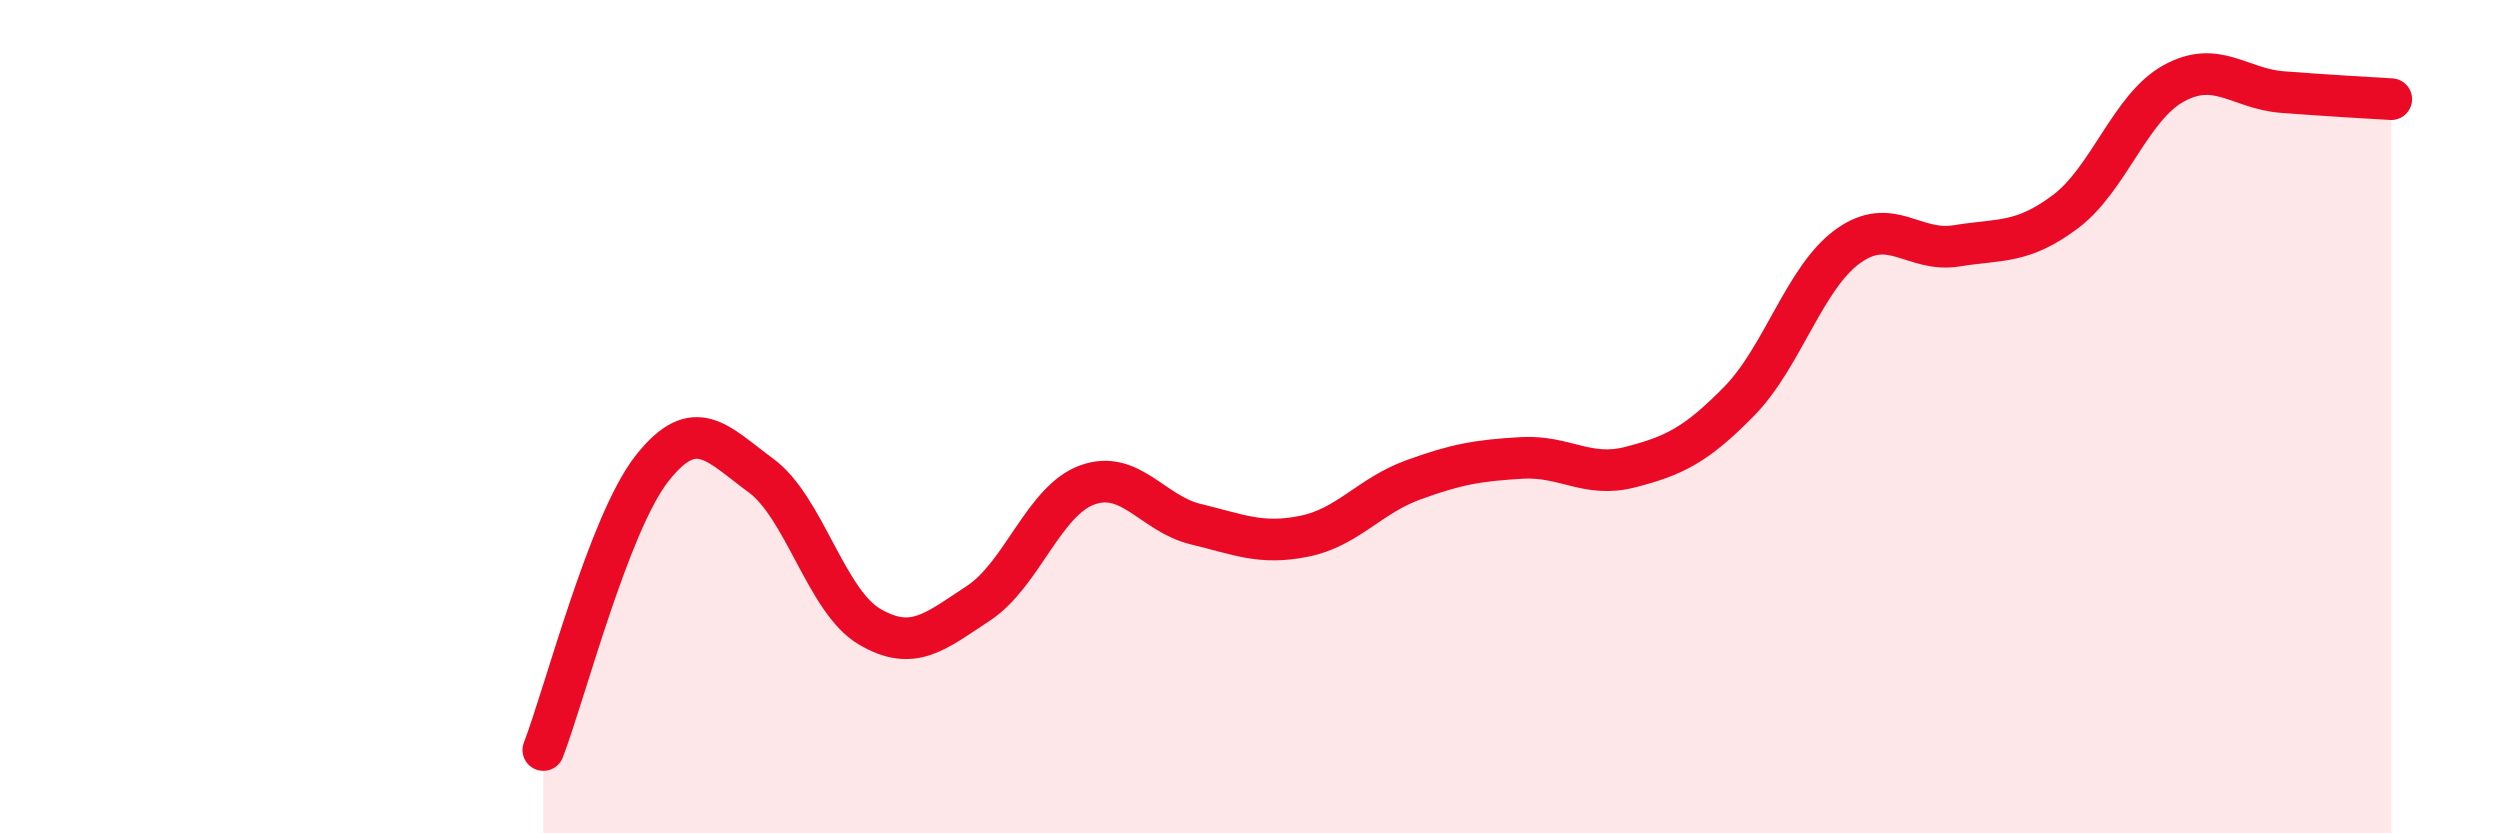
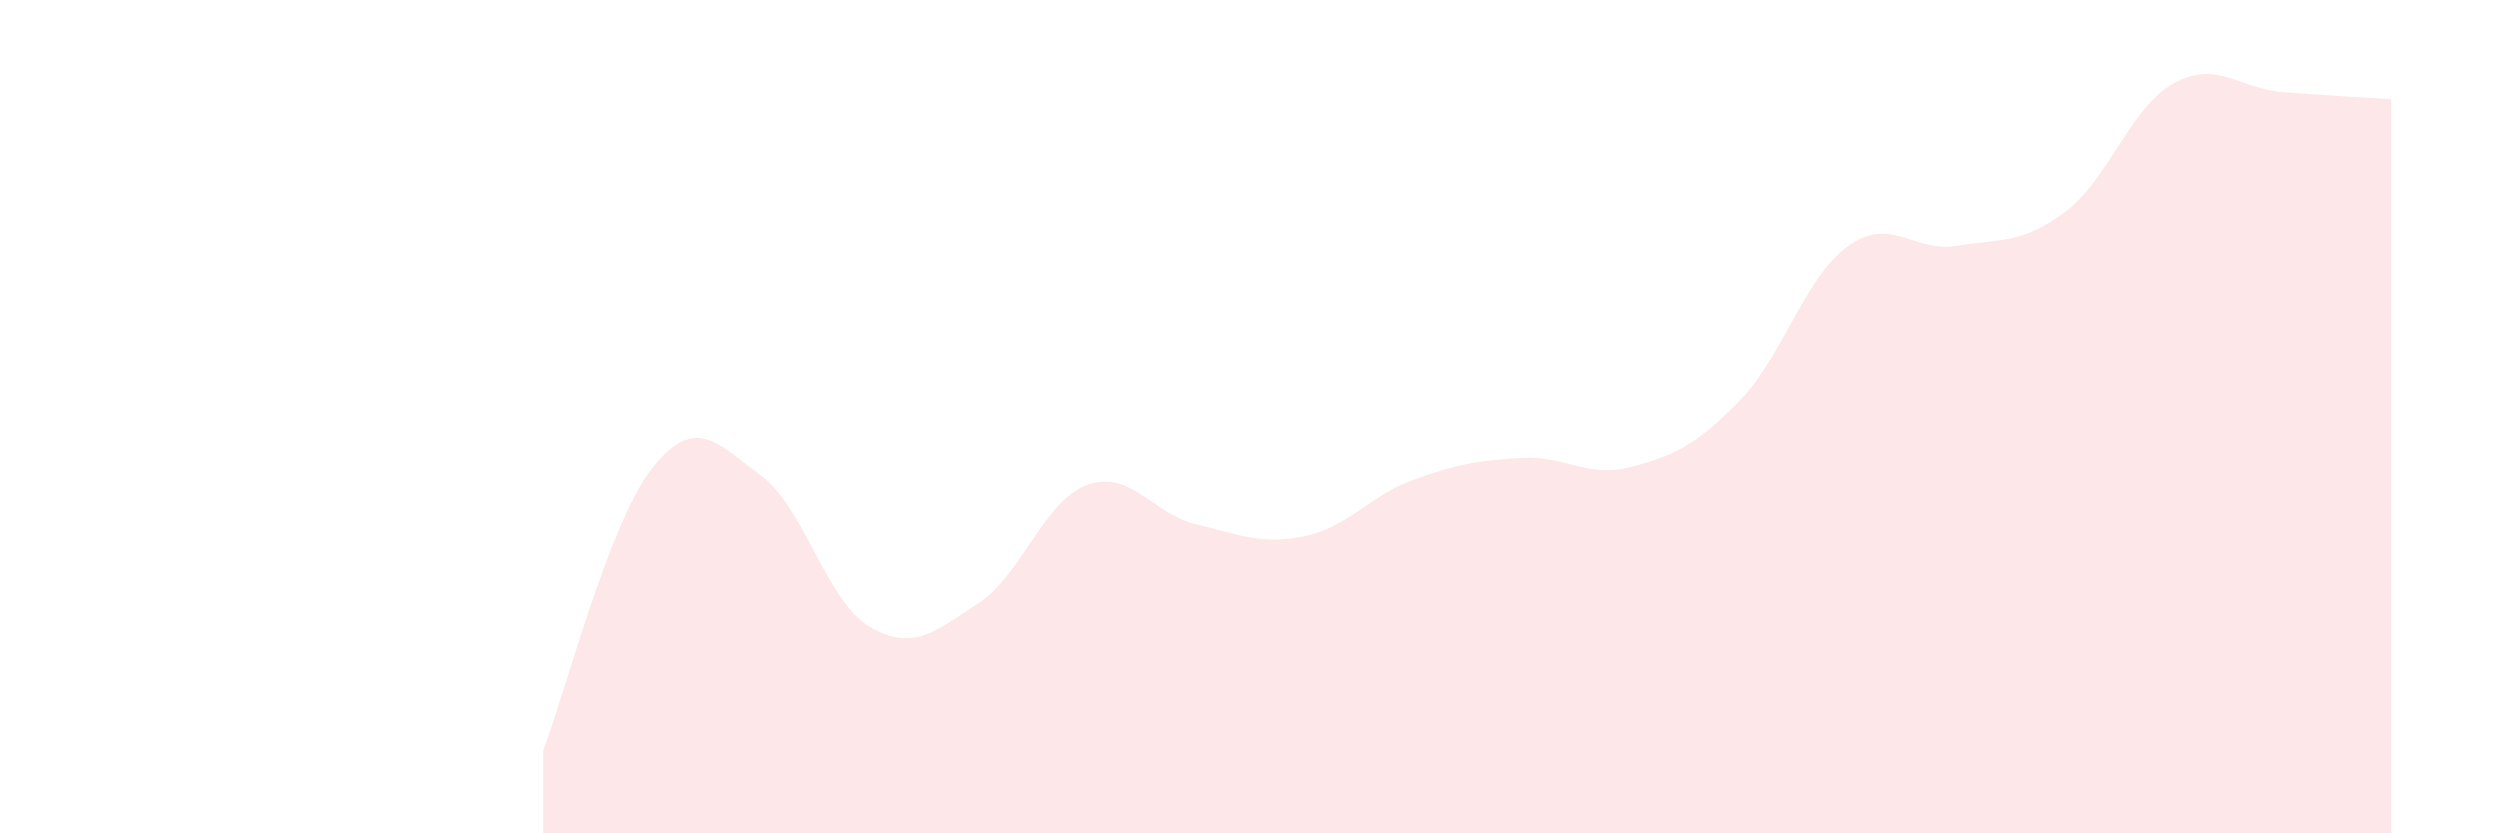
<svg xmlns="http://www.w3.org/2000/svg" width="60" height="20" viewBox="0 0 60 20">
  <path d="M 13.04,18 C 13.56,16.65 14.61,12.56 15.65,11.24 C 16.69,9.92 17.22,10.65 18.26,11.41 C 19.3,12.17 19.83,14.43 20.87,15.04 C 21.91,15.65 22.44,15.16 23.48,14.48 C 24.52,13.8 25.05,12.02 26.09,11.64 C 27.13,11.26 27.66,12.33 28.7,12.58 C 29.74,12.83 30.26,13.08 31.3,12.87 C 32.34,12.66 32.87,11.9 33.91,11.52 C 34.95,11.14 35.48,11.05 36.52,10.99 C 37.56,10.93 38.09,11.48 39.13,11.21 C 40.17,10.94 40.7,10.69 41.74,9.63 C 42.78,8.57 43.31,6.66 44.35,5.91 C 45.39,5.16 45.92,6.07 46.96,5.9 C 48,5.73 48.53,5.86 49.57,5.08 C 50.61,4.3 51.13,2.57 52.17,2 C 53.21,1.43 53.74,2.13 54.78,2.21 C 55.82,2.29 56.87,2.35 57.39,2.38L57.39 20L13.04 20Z" fill="#EB0A25" opacity="0.1" stroke-linecap="round" stroke-linejoin="round" />
-   <path d="M 13.04,18 C 13.56,16.65 14.61,12.56 15.65,11.24 C 16.69,9.92 17.22,10.65 18.26,11.41 C 19.3,12.17 19.83,14.43 20.87,15.04 C 21.91,15.65 22.44,15.16 23.48,14.48 C 24.52,13.8 25.05,12.02 26.09,11.64 C 27.13,11.26 27.66,12.33 28.7,12.58 C 29.74,12.83 30.26,13.08 31.3,12.87 C 32.34,12.66 32.87,11.9 33.91,11.52 C 34.95,11.14 35.48,11.05 36.52,10.99 C 37.56,10.93 38.09,11.48 39.13,11.21 C 40.17,10.94 40.7,10.69 41.74,9.63 C 42.78,8.57 43.31,6.66 44.35,5.91 C 45.39,5.16 45.92,6.07 46.96,5.9 C 48,5.73 48.53,5.86 49.57,5.08 C 50.61,4.3 51.13,2.57 52.17,2 C 53.21,1.43 53.74,2.13 54.78,2.21 C 55.82,2.29 56.87,2.35 57.39,2.38" stroke="#EB0A25" stroke-width="1" fill="none" stroke-linecap="round" stroke-linejoin="round" />
</svg>